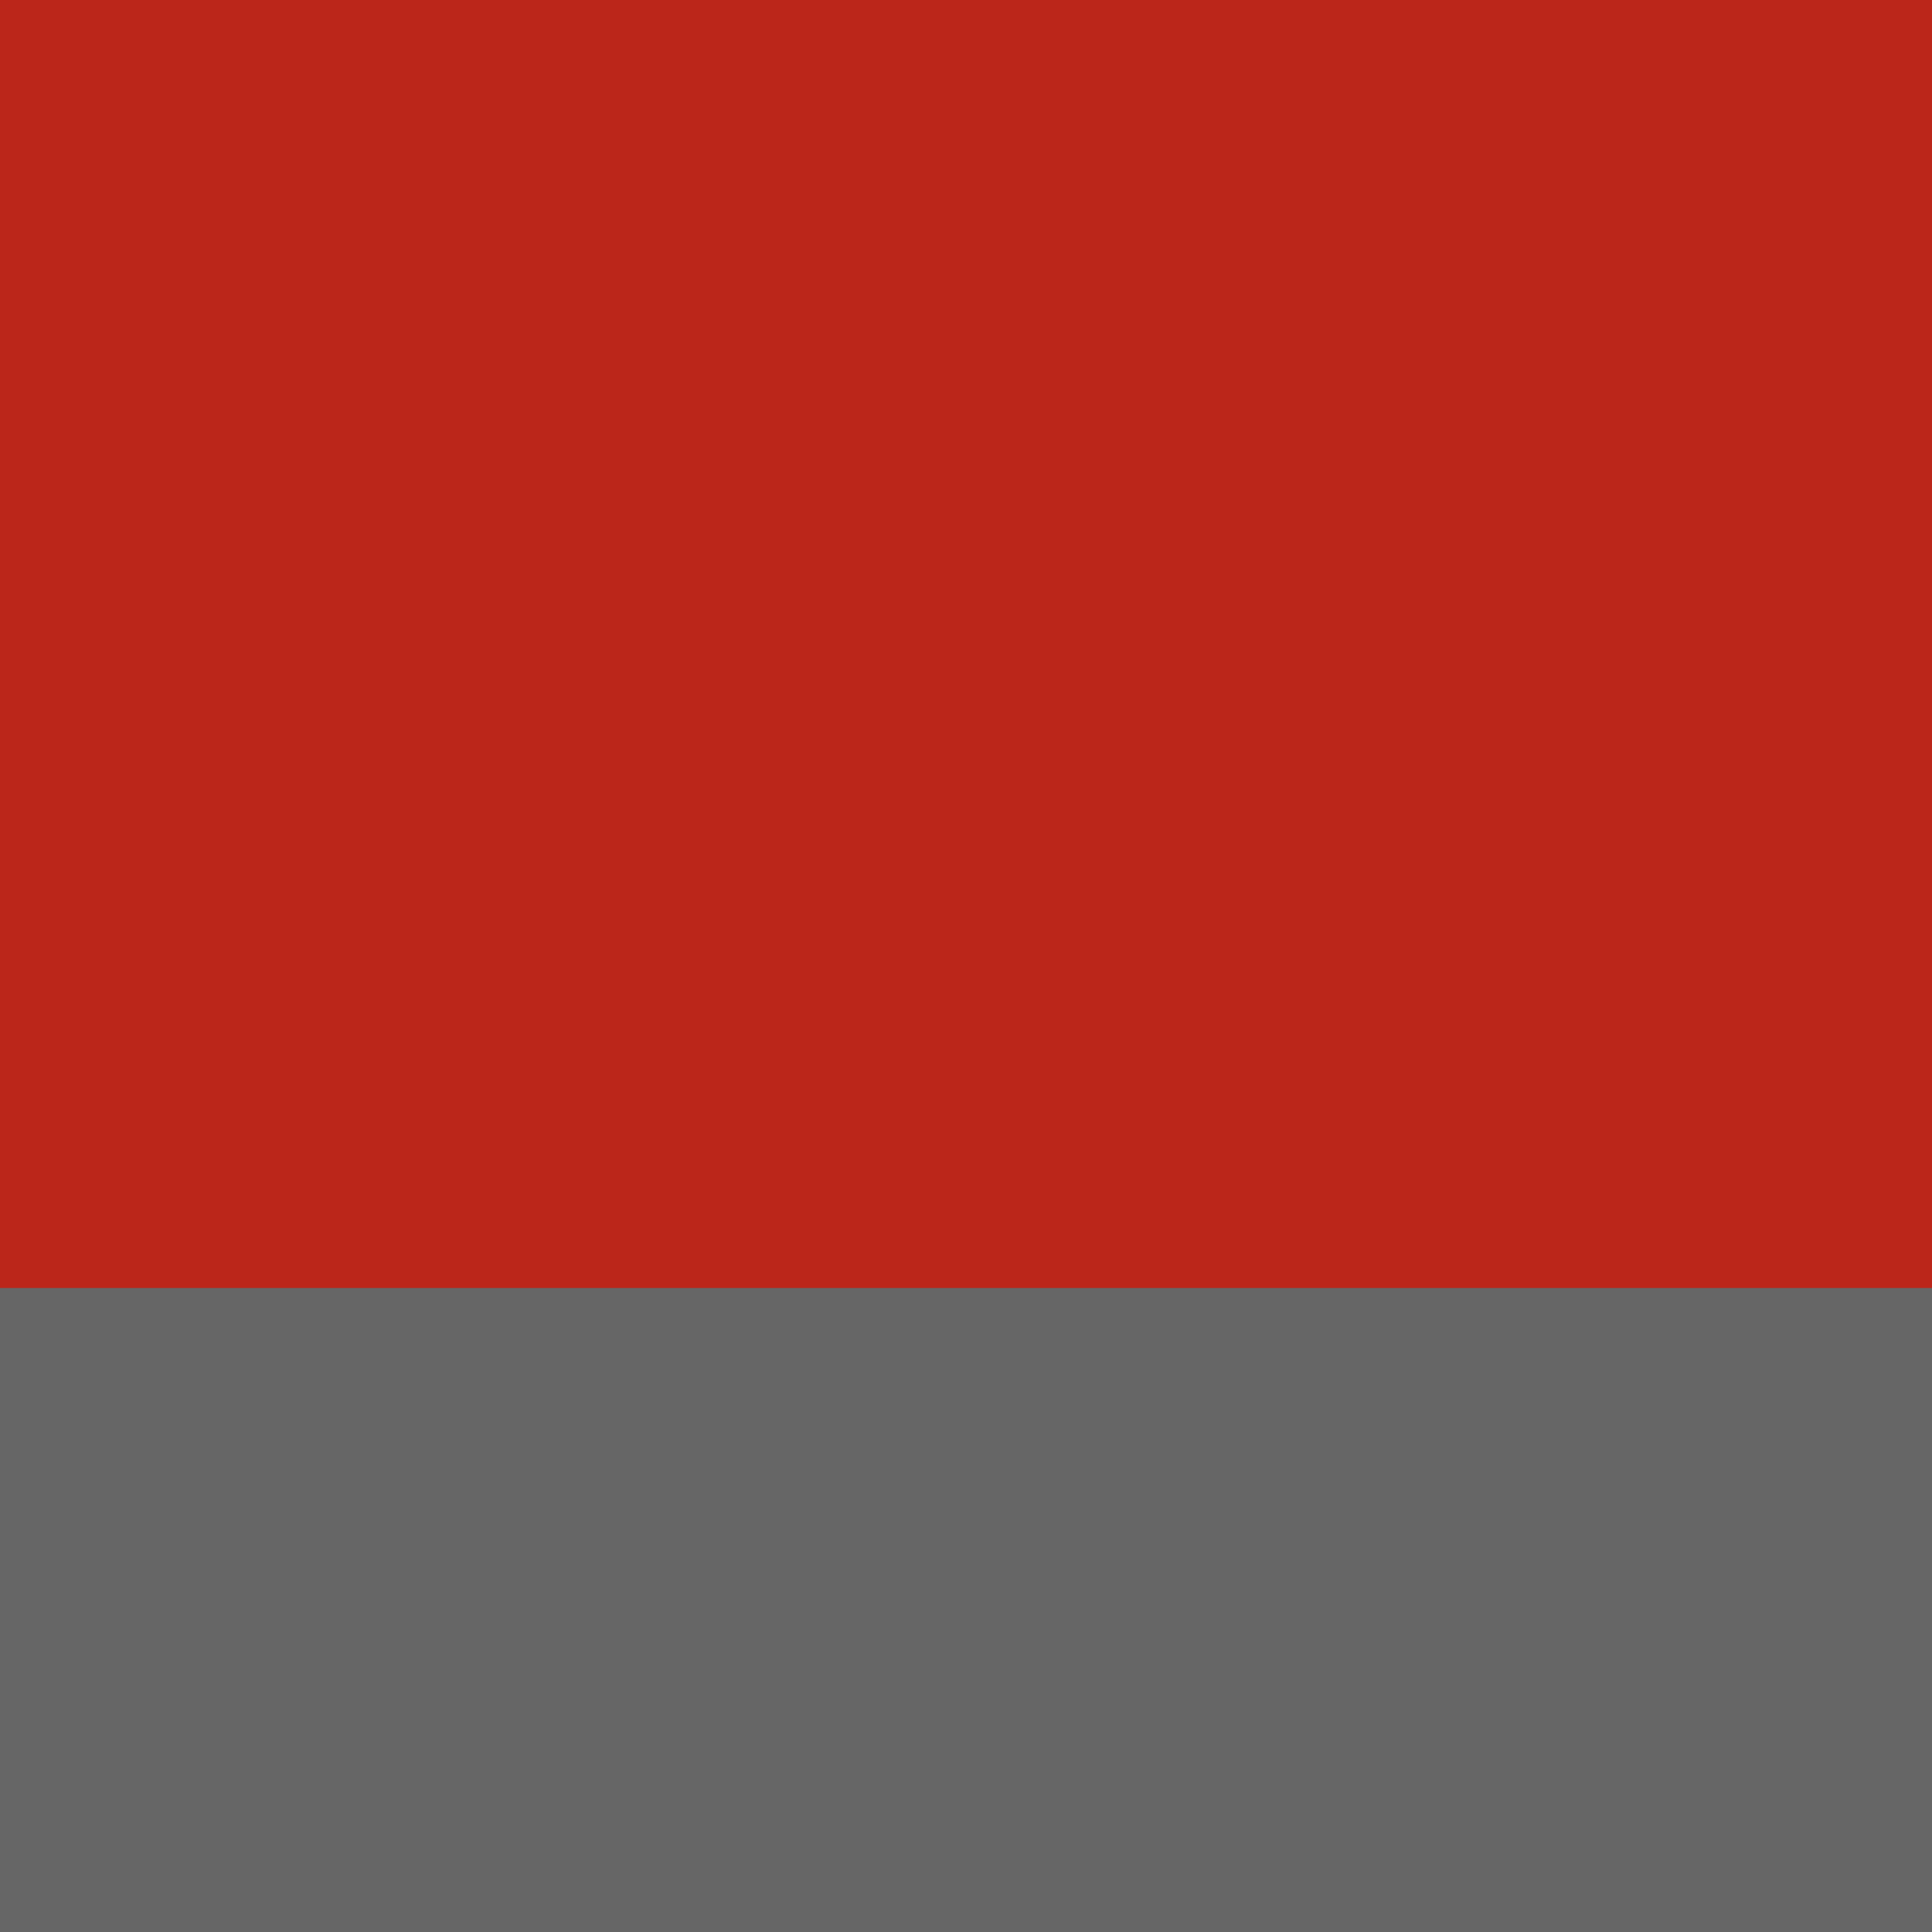
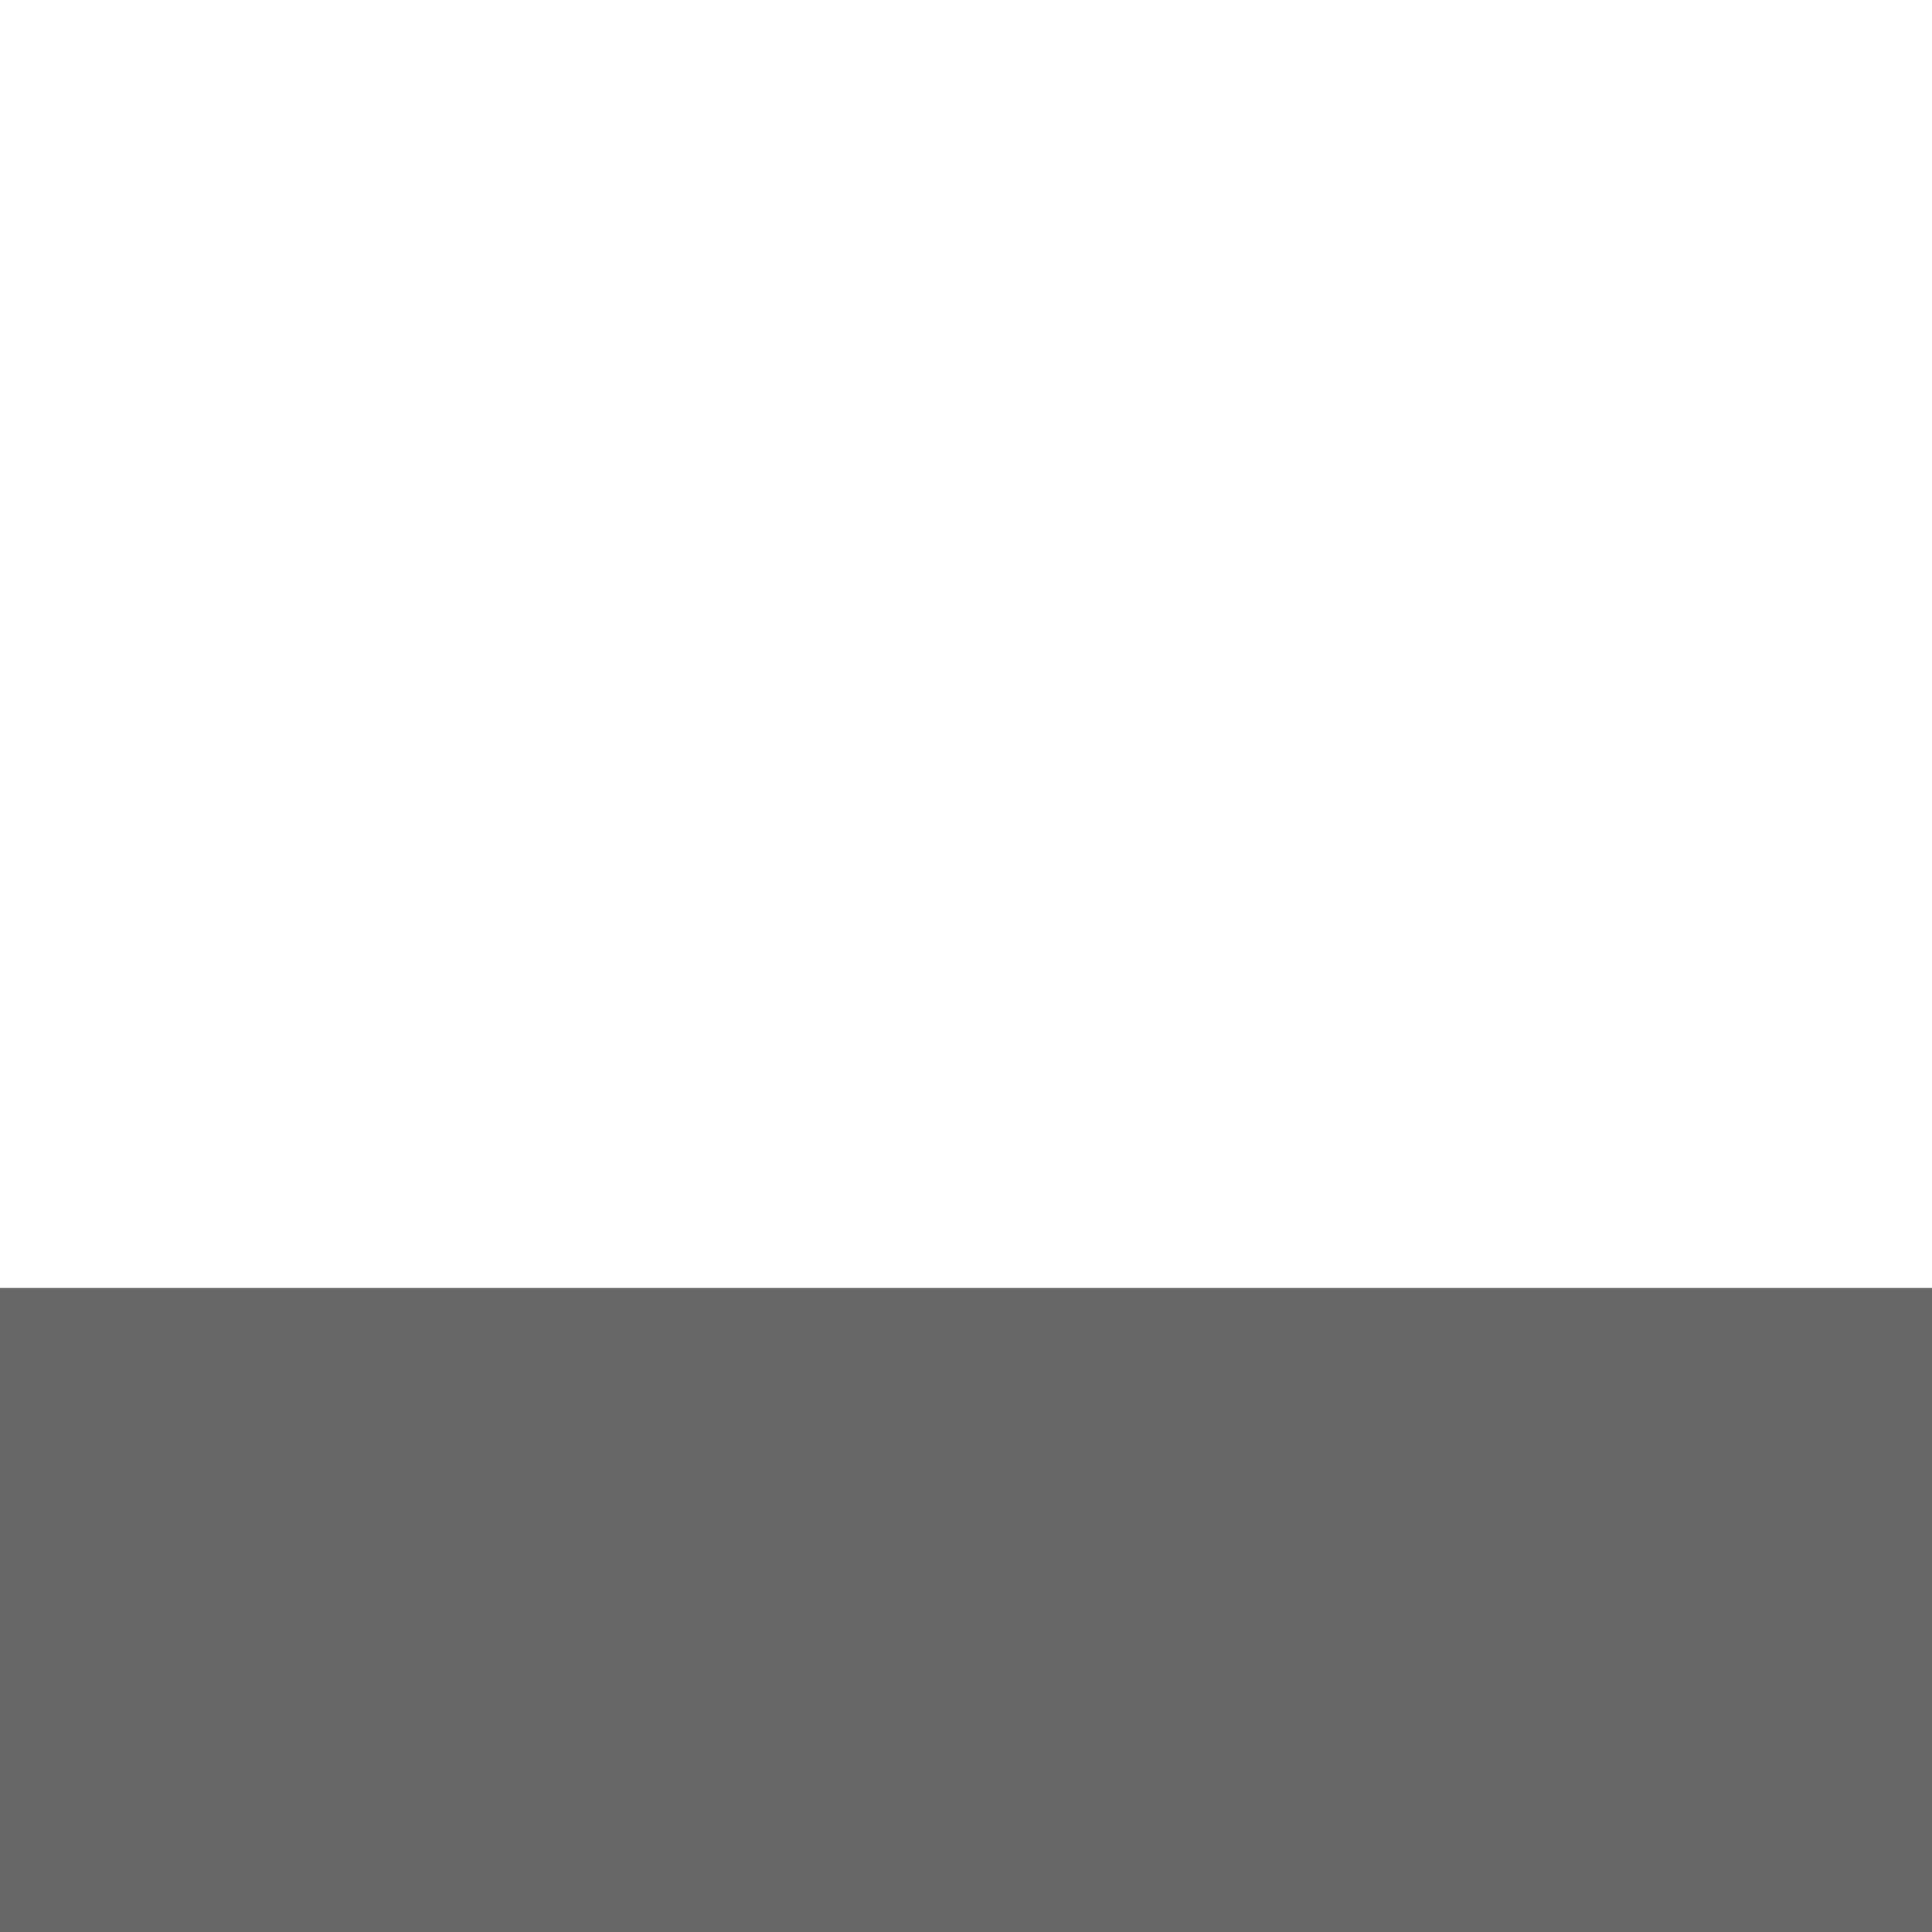
<svg xmlns="http://www.w3.org/2000/svg" viewBox="0 0 18 18">
  <g clip-path="url(#a)">
-     <path fill="#BB261A" d="M0 0h18v18H0V0Z" />
    <path fill="#666" d="M0 12h18v6H0v-6Z" />
  </g>
  <defs>
    <clipPath id="a">
      <path fill="#fff" d="M0 0h18v18H0z" />
    </clipPath>
  </defs>
</svg>